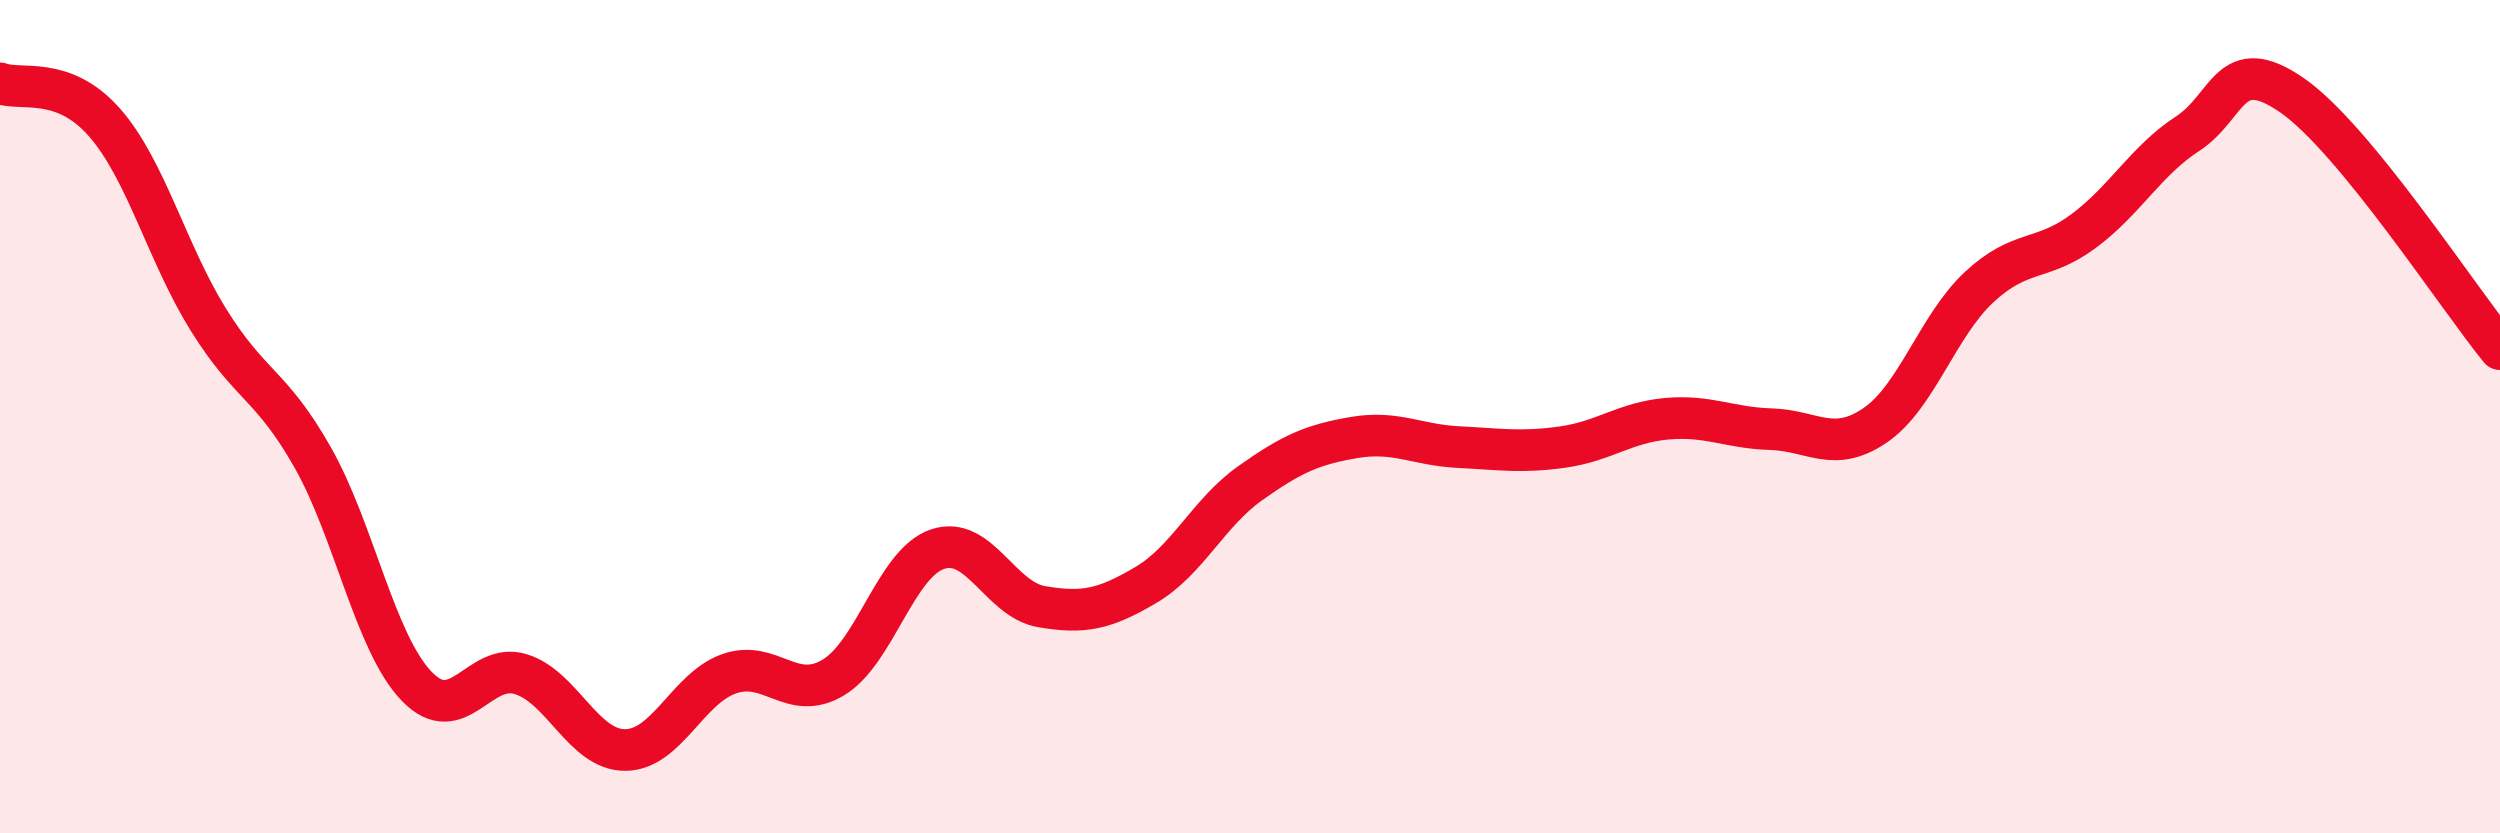
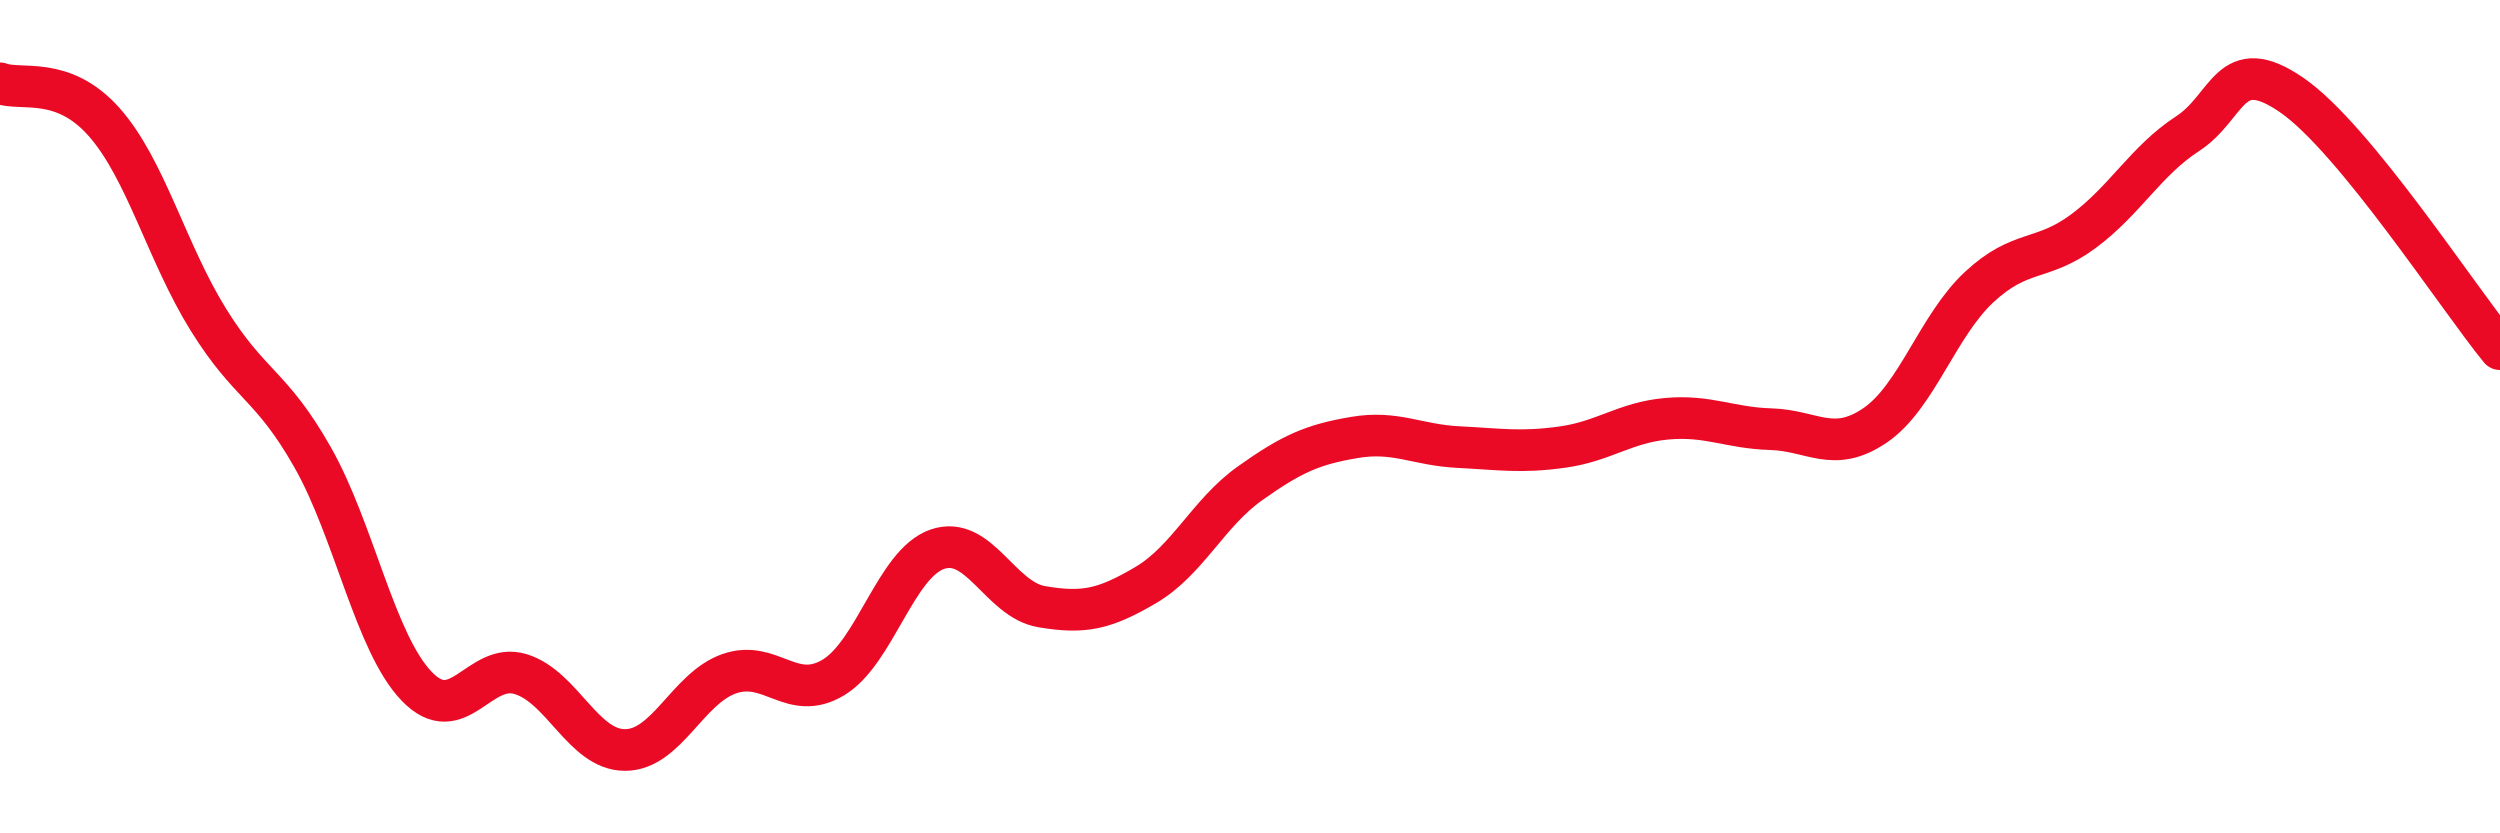
<svg xmlns="http://www.w3.org/2000/svg" width="60" height="20" viewBox="0 0 60 20">
-   <path d="M 0,2 C 0.5,2.19 1.5,1.8 2.5,2.93 C 3.5,4.06 4,6.06 5,7.67 C 6,9.28 6.5,9.21 7.5,10.97 C 8.5,12.73 9,15.43 10,16.47 C 11,17.51 11.5,15.87 12.5,16.18 C 13.5,16.49 14,18 15,18 C 16,18 16.5,16.52 17.5,16.17 C 18.5,15.82 19,16.86 20,16.26 C 21,15.66 21.5,13.52 22.5,13.18 C 23.5,12.84 24,14.39 25,14.56 C 26,14.73 26.5,14.63 27.5,14.04 C 28.5,13.45 29,12.31 30,11.6 C 31,10.89 31.5,10.67 32.5,10.5 C 33.5,10.33 34,10.68 35,10.73 C 36,10.78 36.5,10.87 37.5,10.73 C 38.5,10.59 39,10.14 40,10.05 C 41,9.96 41.5,10.27 42.5,10.3 C 43.5,10.33 44,10.89 45,10.21 C 46,9.53 46.5,7.82 47.5,6.89 C 48.5,5.96 49,6.29 50,5.55 C 51,4.81 51.5,3.86 52.5,3.21 C 53.5,2.56 53.5,1.25 55,2.28 C 56.5,3.31 59,7.16 60,8.38L60 20L0 20Z" fill="#EB0A25" opacity="0.1" stroke-linecap="round" stroke-linejoin="round" />
  <path d="M 0,2 C 0.5,2.19 1.5,1.8 2.5,2.93 C 3.5,4.06 4,6.06 5,7.67 C 6,9.28 6.5,9.21 7.5,10.97 C 8.5,12.73 9,15.43 10,16.47 C 11,17.51 11.5,15.87 12.5,16.18 C 13.5,16.49 14,18 15,18 C 16,18 16.5,16.52 17.5,16.17 C 18.5,15.82 19,16.86 20,16.26 C 21,15.66 21.5,13.52 22.5,13.18 C 23.5,12.84 24,14.39 25,14.56 C 26,14.73 26.5,14.63 27.5,14.04 C 28.5,13.45 29,12.31 30,11.6 C 31,10.89 31.5,10.67 32.5,10.5 C 33.5,10.33 34,10.68 35,10.73 C 36,10.78 36.5,10.87 37.5,10.73 C 38.5,10.59 39,10.14 40,10.05 C 41,9.96 41.5,10.27 42.5,10.3 C 43.5,10.33 44,10.89 45,10.21 C 46,9.53 46.5,7.82 47.5,6.89 C 48.5,5.96 49,6.29 50,5.55 C 51,4.81 51.5,3.86 52.5,3.21 C 53.5,2.56 53.5,1.25 55,2.28 C 56.5,3.31 59,7.16 60,8.38" stroke="#EB0A25" stroke-width="1" fill="none" stroke-linecap="round" stroke-linejoin="round" />
</svg>